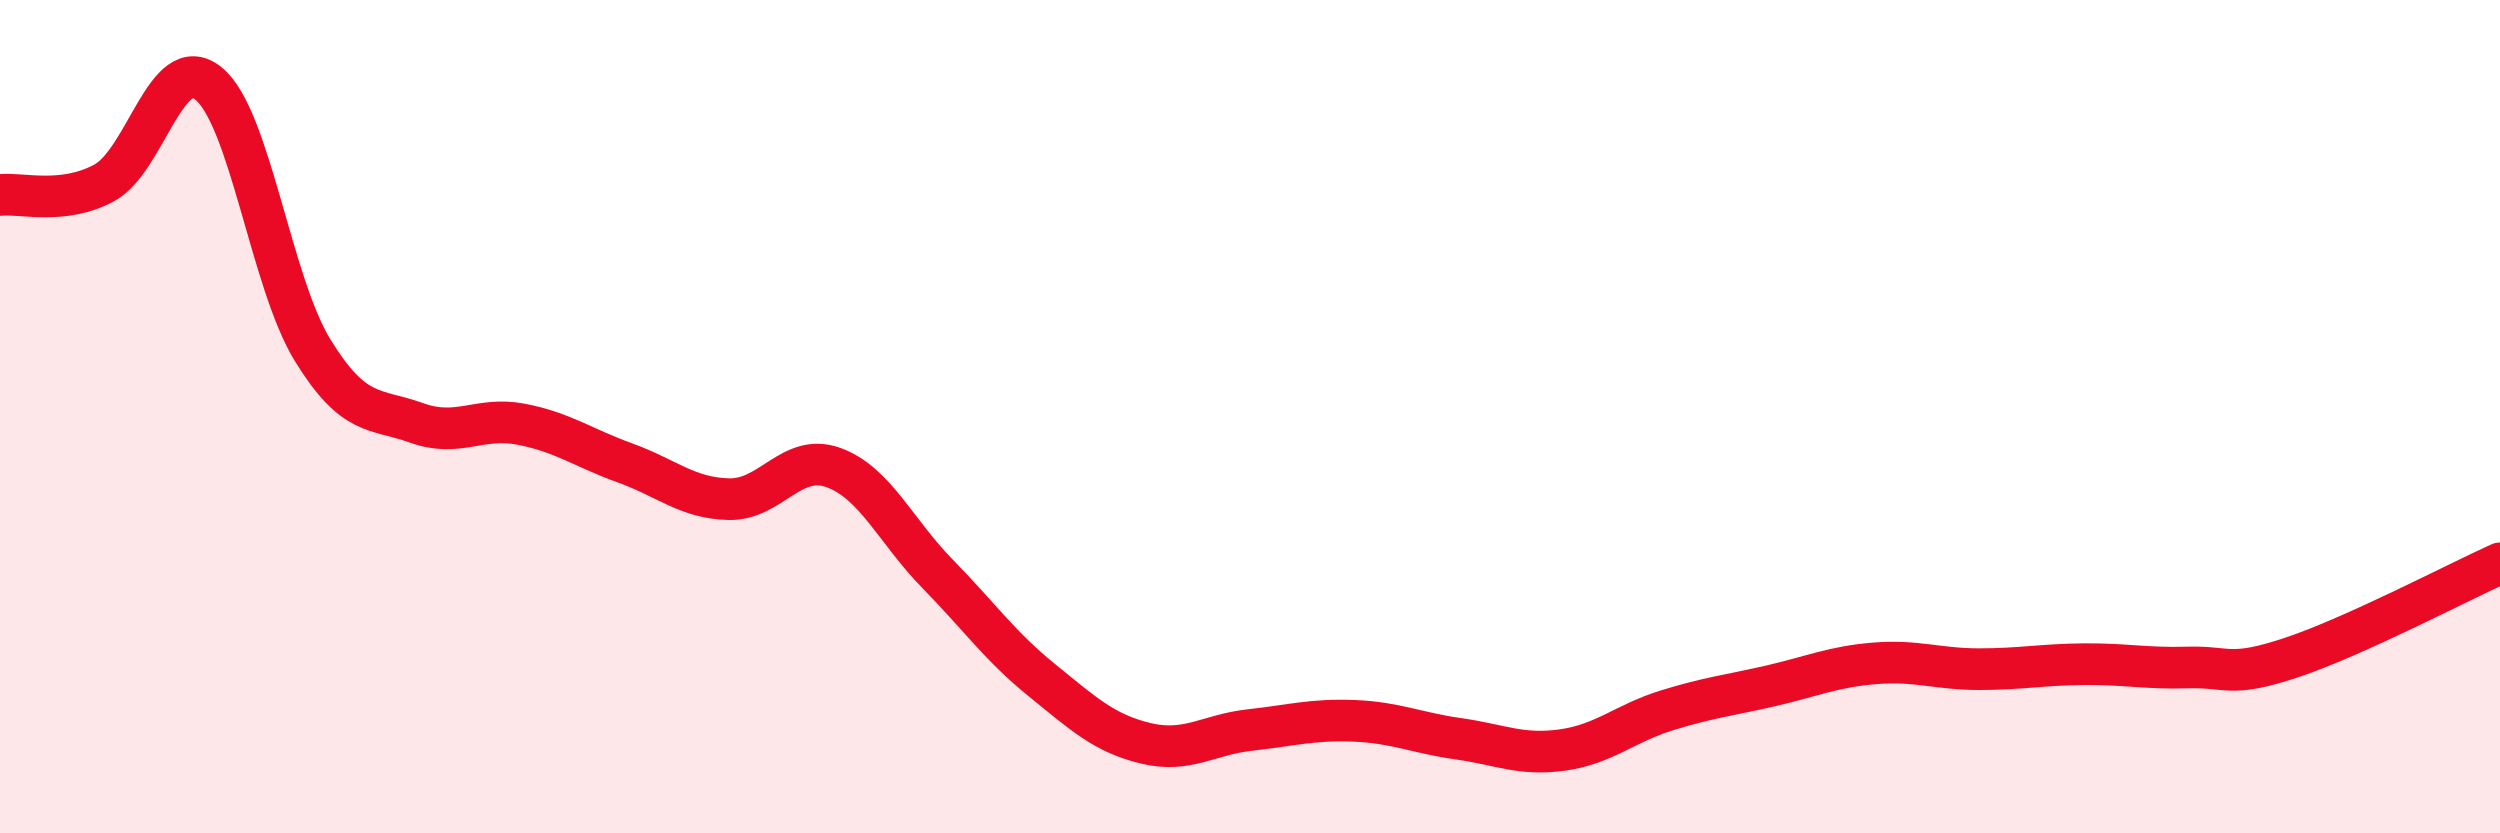
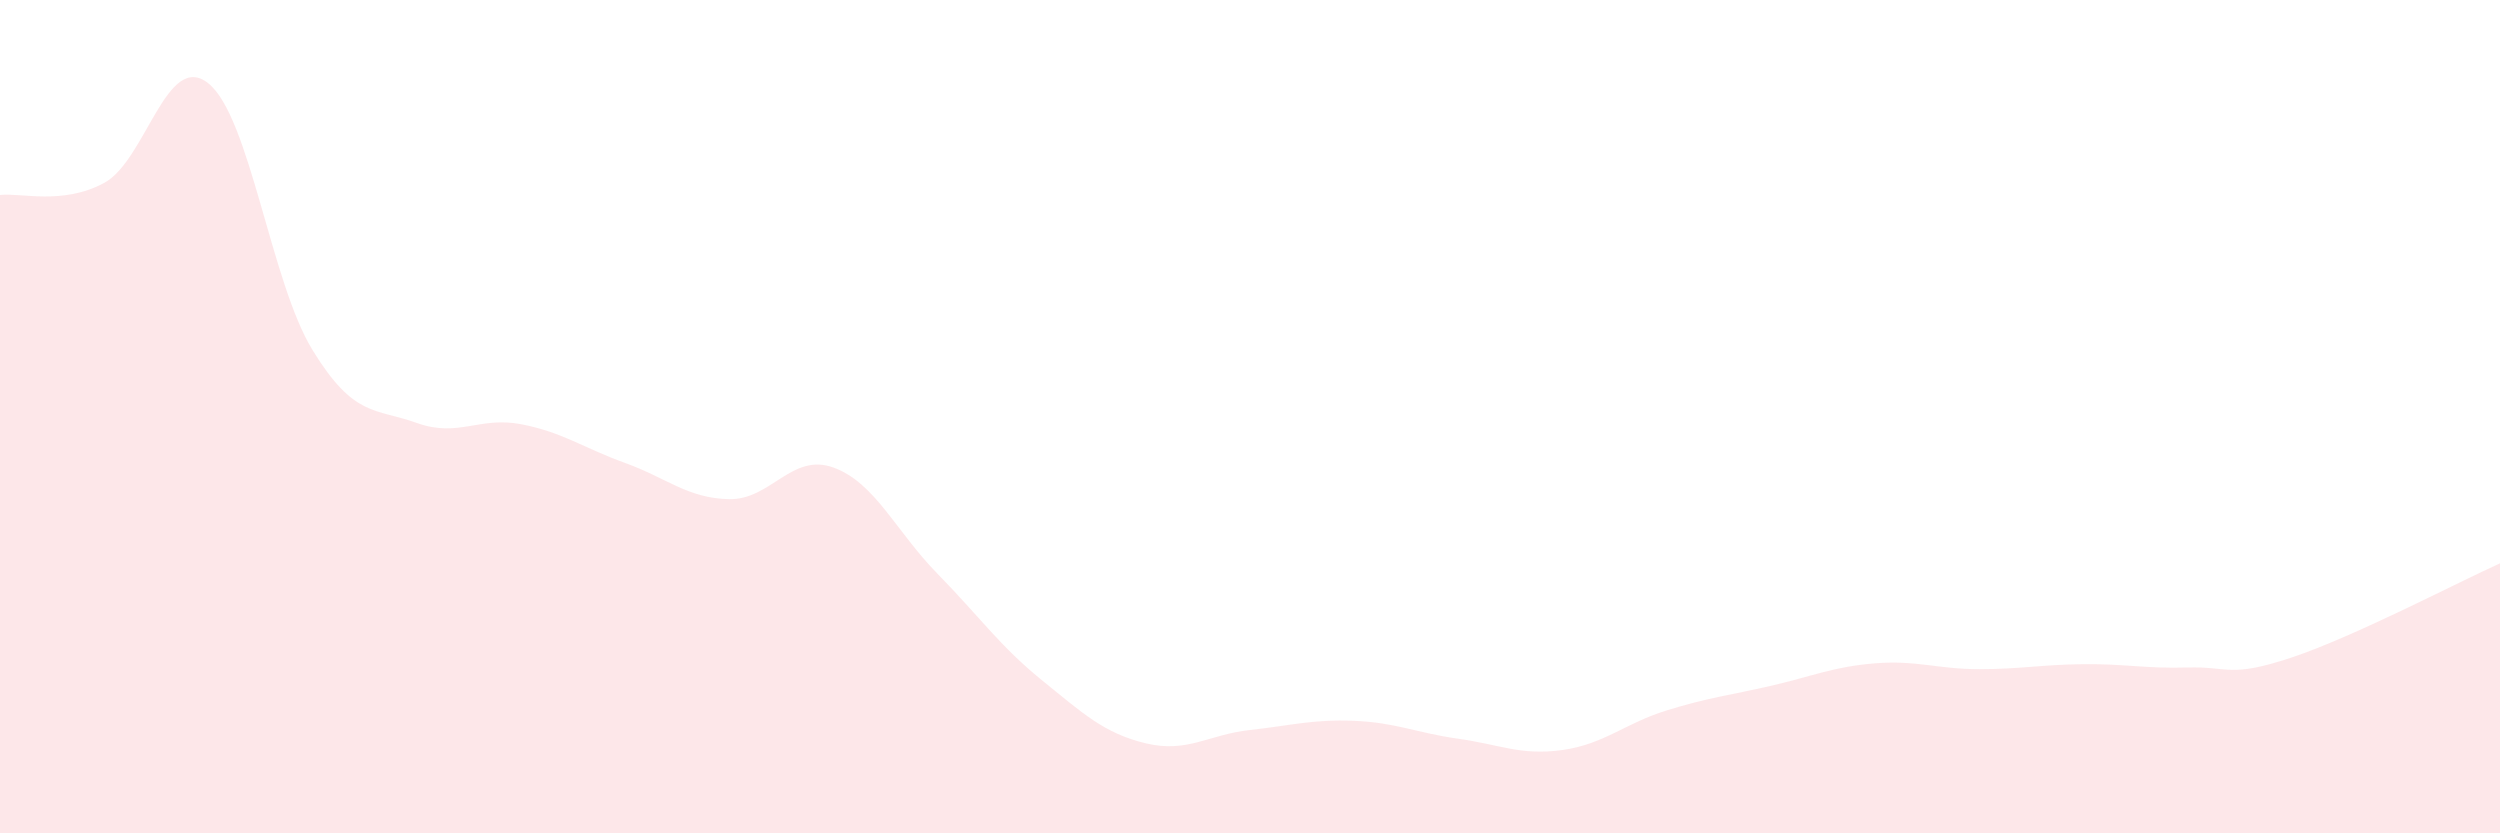
<svg xmlns="http://www.w3.org/2000/svg" width="60" height="20" viewBox="0 0 60 20">
  <path d="M 0,4.68 C 0.5,4.62 1.5,4.93 2.5,4.39 C 3.5,3.85 4,1.2 5,2 C 6,2.8 6.5,6.77 7.5,8.4 C 8.5,10.03 9,9.79 10,10.15 C 11,10.51 11.5,9.99 12.5,10.18 C 13.5,10.37 14,10.75 15,11.11 C 16,11.47 16.5,11.96 17.5,11.98 C 18.5,12 19,10.86 20,11.22 C 21,11.58 21.5,12.75 22.5,13.77 C 23.5,14.79 24,15.51 25,16.32 C 26,17.13 26.5,17.6 27.5,17.84 C 28.5,18.08 29,17.63 30,17.52 C 31,17.41 31.5,17.26 32.5,17.3 C 33.5,17.34 34,17.59 35,17.73 C 36,17.87 36.5,18.14 37.5,18 C 38.5,17.86 39,17.36 40,17.05 C 41,16.74 41.5,16.69 42.5,16.46 C 43.5,16.23 44,16 45,15.92 C 46,15.84 46.5,16.06 47.5,16.06 C 48.5,16.06 49,15.95 50,15.94 C 51,15.93 51.5,16.05 52.5,16.02 C 53.5,15.99 53.5,16.28 55,15.78 C 56.5,15.28 59,13.97 60,13.52L60 20L0 20Z" fill="#EB0A25" opacity="0.1" stroke-linecap="round" stroke-linejoin="round" />
-   <path d="M 0,4.68 C 0.5,4.62 1.5,4.93 2.5,4.39 C 3.5,3.85 4,1.2 5,2 C 6,2.8 6.5,6.77 7.5,8.4 C 8.5,10.03 9,9.79 10,10.15 C 11,10.51 11.5,9.99 12.5,10.18 C 13.5,10.37 14,10.75 15,11.11 C 16,11.47 16.5,11.96 17.5,11.98 C 18.5,12 19,10.86 20,11.22 C 21,11.58 21.5,12.75 22.5,13.77 C 23.5,14.79 24,15.51 25,16.32 C 26,17.13 26.5,17.6 27.5,17.84 C 28.5,18.08 29,17.63 30,17.52 C 31,17.41 31.5,17.26 32.5,17.3 C 33.5,17.34 34,17.59 35,17.73 C 36,17.87 36.5,18.14 37.5,18 C 38.5,17.86 39,17.36 40,17.05 C 41,16.74 41.5,16.69 42.5,16.46 C 43.5,16.23 44,16 45,15.92 C 46,15.84 46.5,16.06 47.5,16.06 C 48.5,16.06 49,15.95 50,15.94 C 51,15.93 51.5,16.05 52.5,16.02 C 53.5,15.99 53.5,16.28 55,15.78 C 56.5,15.28 59,13.97 60,13.52" stroke="#EB0A25" stroke-width="1" fill="none" stroke-linecap="round" stroke-linejoin="round" />
</svg>